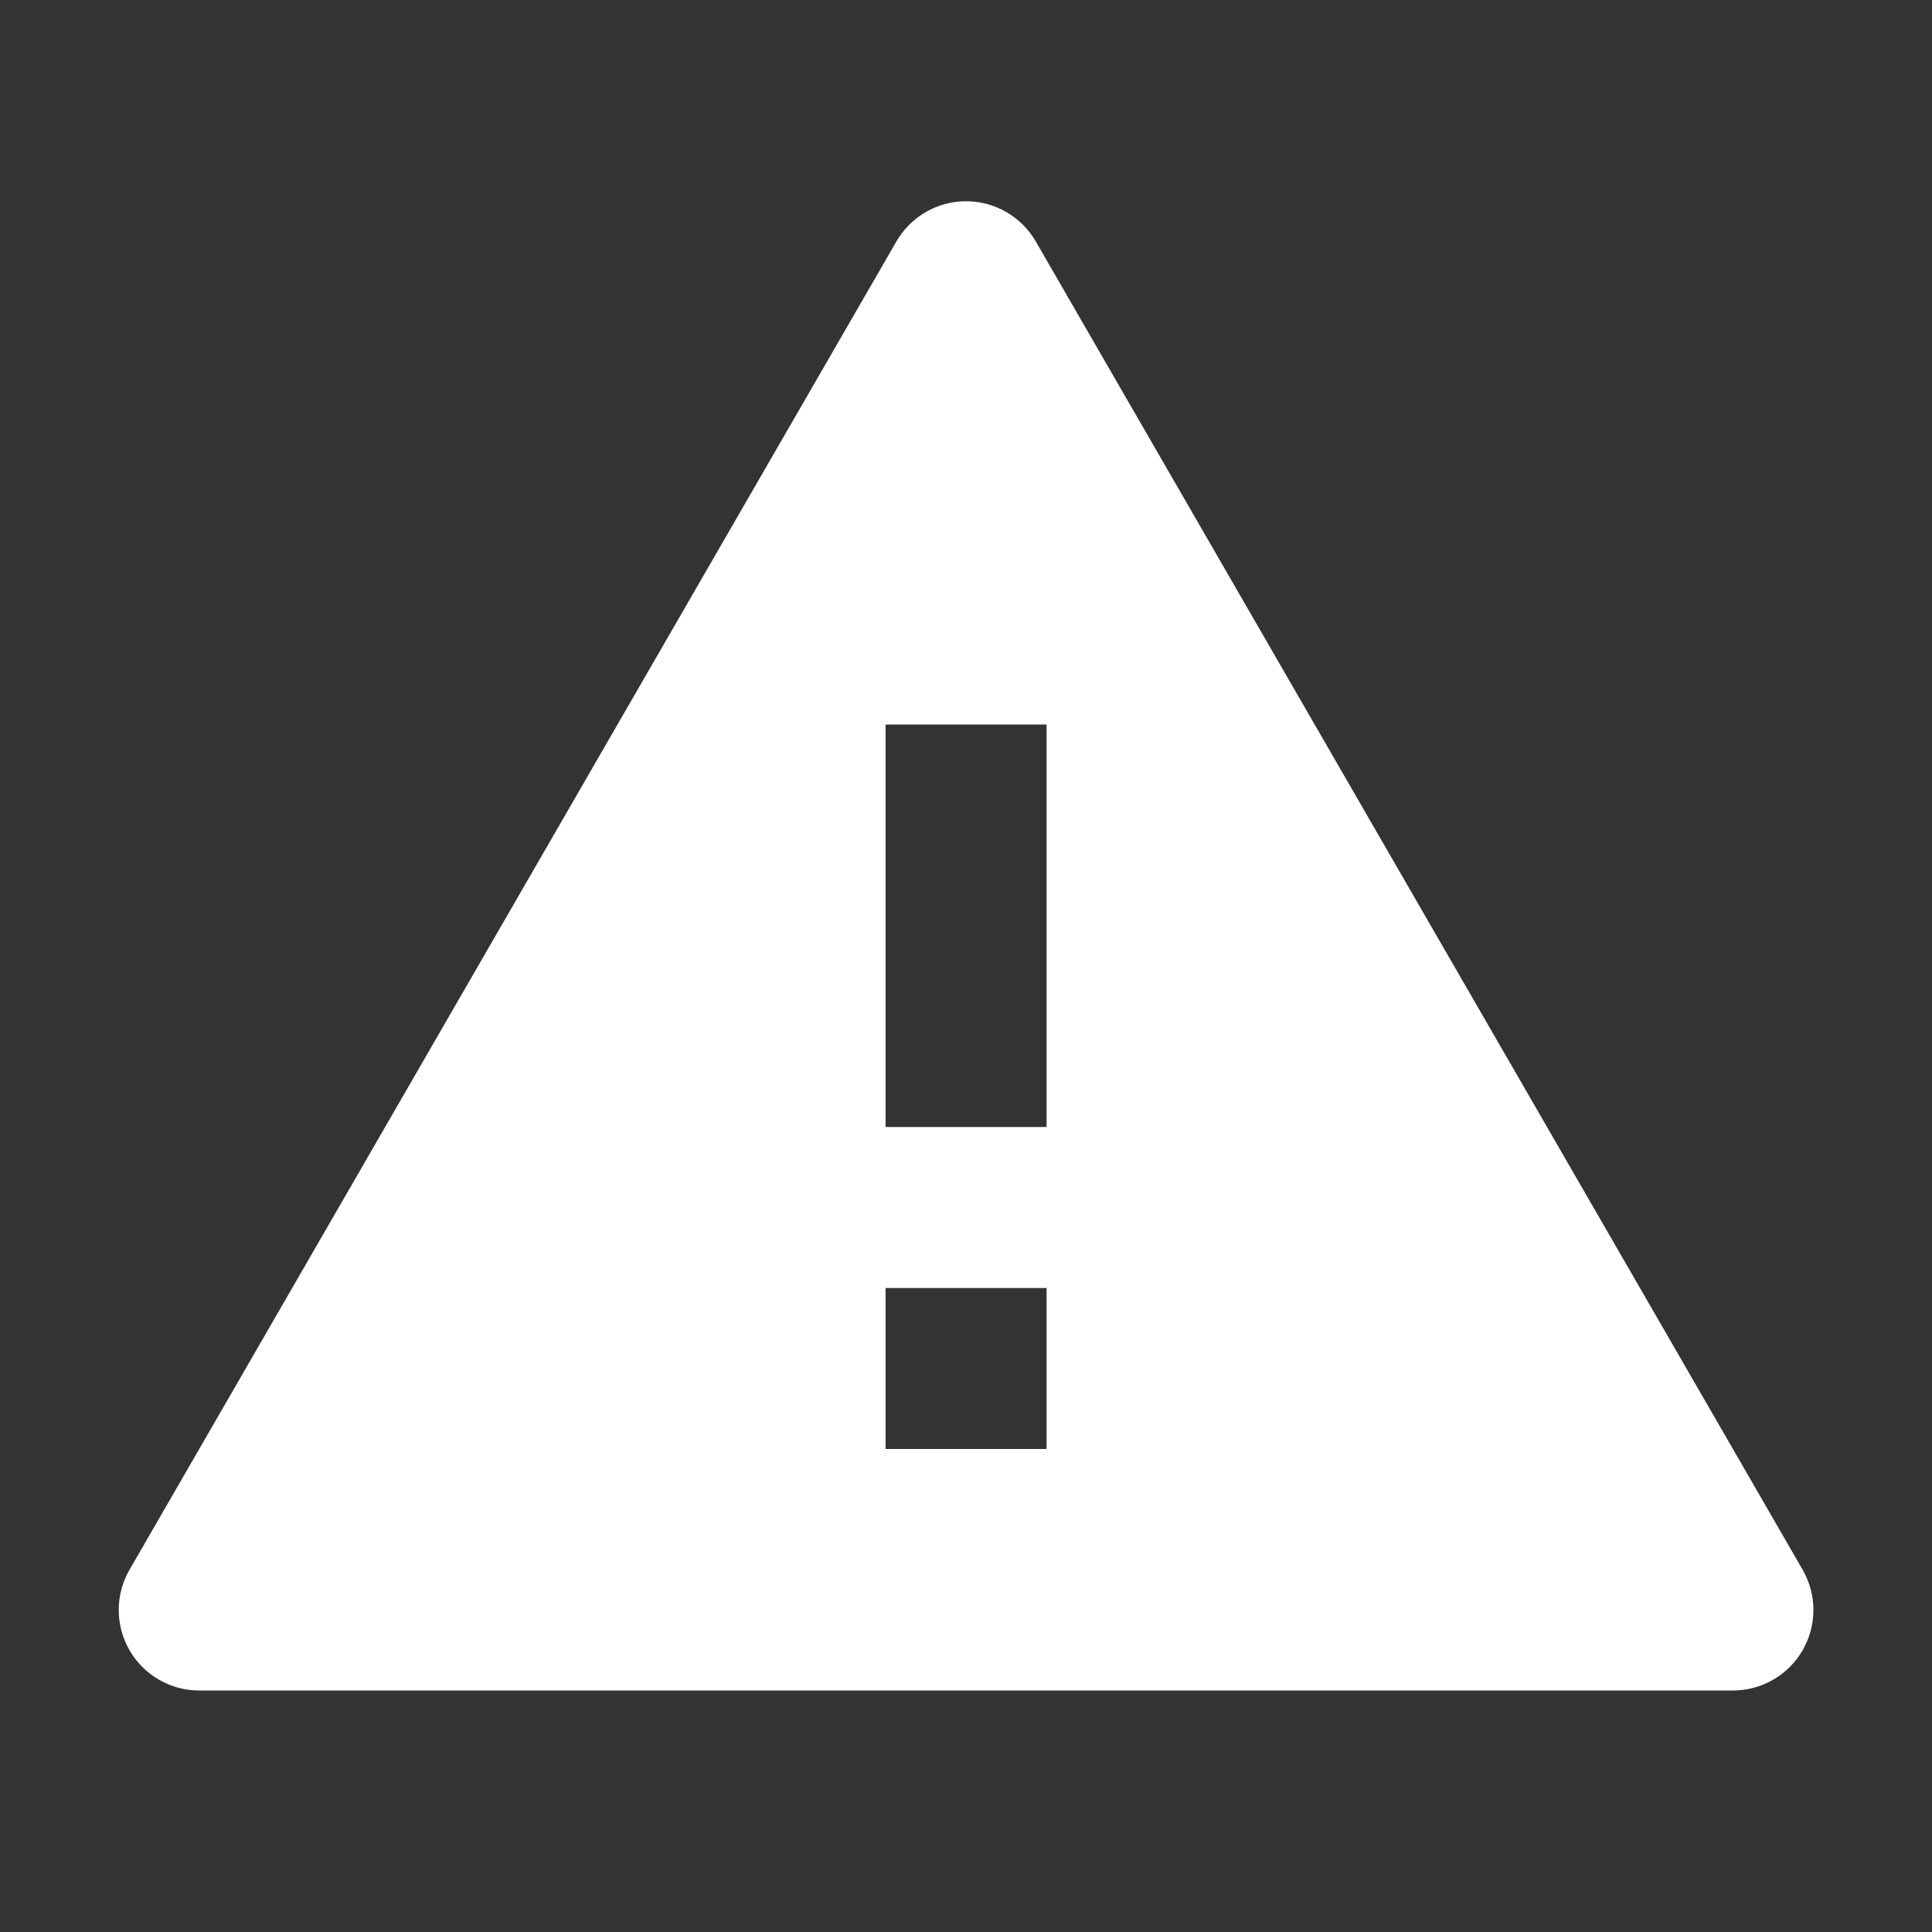
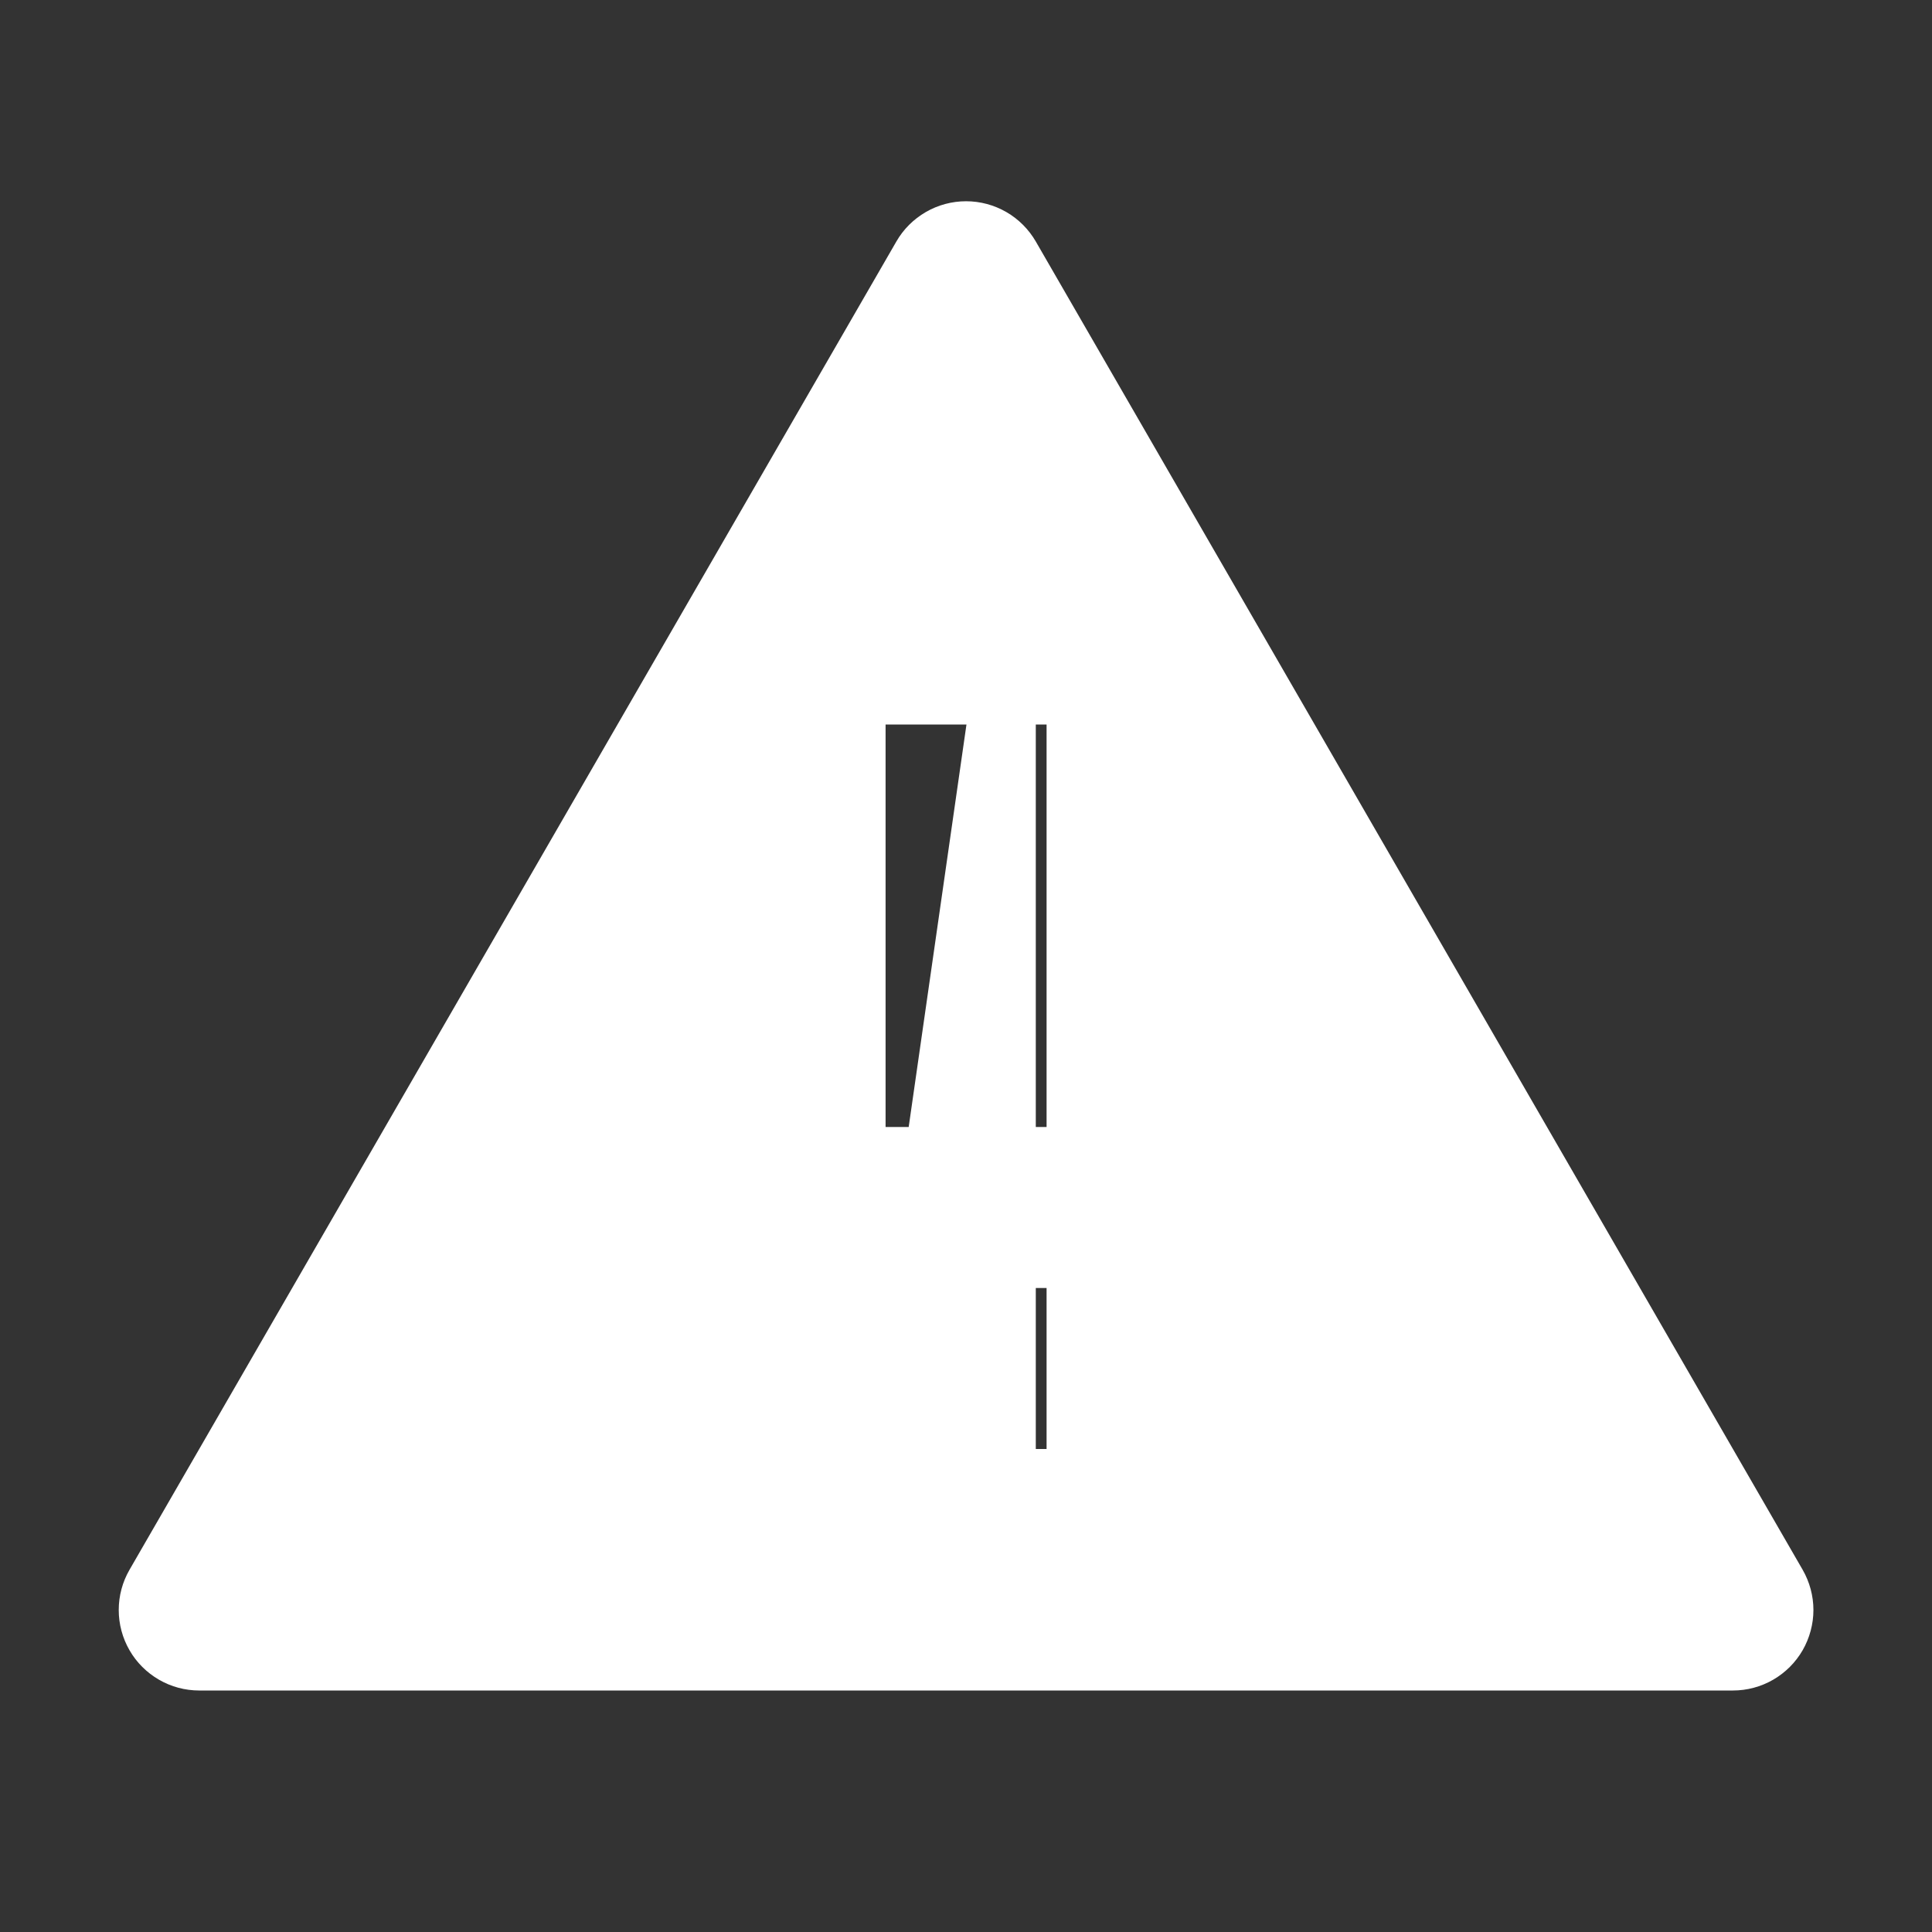
<svg xmlns="http://www.w3.org/2000/svg" width="24" height="24" viewBox="0 0 24 24" fill="none">
  <rect x="0" y="0" width="24" height="24" fill="#333333" stroke="none" />
-   <path d="M12.867 3L22.393 19.5C22.48 19.652 22.527 19.824 22.527 20C22.527 20.175 22.48 20.348 22.393 20.5C22.305 20.652 22.179 20.778 22.027 20.866C21.875 20.954 21.702 21 21.527 21H2.475C2.299 21 2.127 20.954 1.975 20.866C1.823 20.778 1.696 20.652 1.609 20.5C1.521 20.348 1.475 20.175 1.475 20C1.475 19.824 1.521 19.652 1.609 19.5L11.135 3C11.222 2.848 11.349 2.722 11.501 2.634C11.653 2.546 11.825 2.5 12.001 2.5C12.176 2.5 12.348 2.546 12.501 2.634C12.653 2.722 12.779 2.848 12.867 3ZM11.001 16V18H13.001V16H11.001ZM11.001 9V14H13.001V9H11.001Z" fill="white" />
+   <path d="M12.867 3L22.393 19.5C22.48 19.652 22.527 19.824 22.527 20C22.527 20.175 22.48 20.348 22.393 20.5C22.305 20.652 22.179 20.778 22.027 20.866C21.875 20.954 21.702 21 21.527 21H2.475C2.299 21 2.127 20.954 1.975 20.866C1.823 20.778 1.696 20.652 1.609 20.5C1.521 20.348 1.475 20.175 1.475 20C1.475 19.824 1.521 19.652 1.609 19.5L11.135 3C11.222 2.848 11.349 2.722 11.501 2.634C11.653 2.546 11.825 2.5 12.001 2.5C12.176 2.5 12.348 2.546 12.501 2.634C12.653 2.722 12.779 2.848 12.867 3ZV18H13.001V16H11.001ZM11.001 9V14H13.001V9H11.001Z" fill="white" />
</svg>